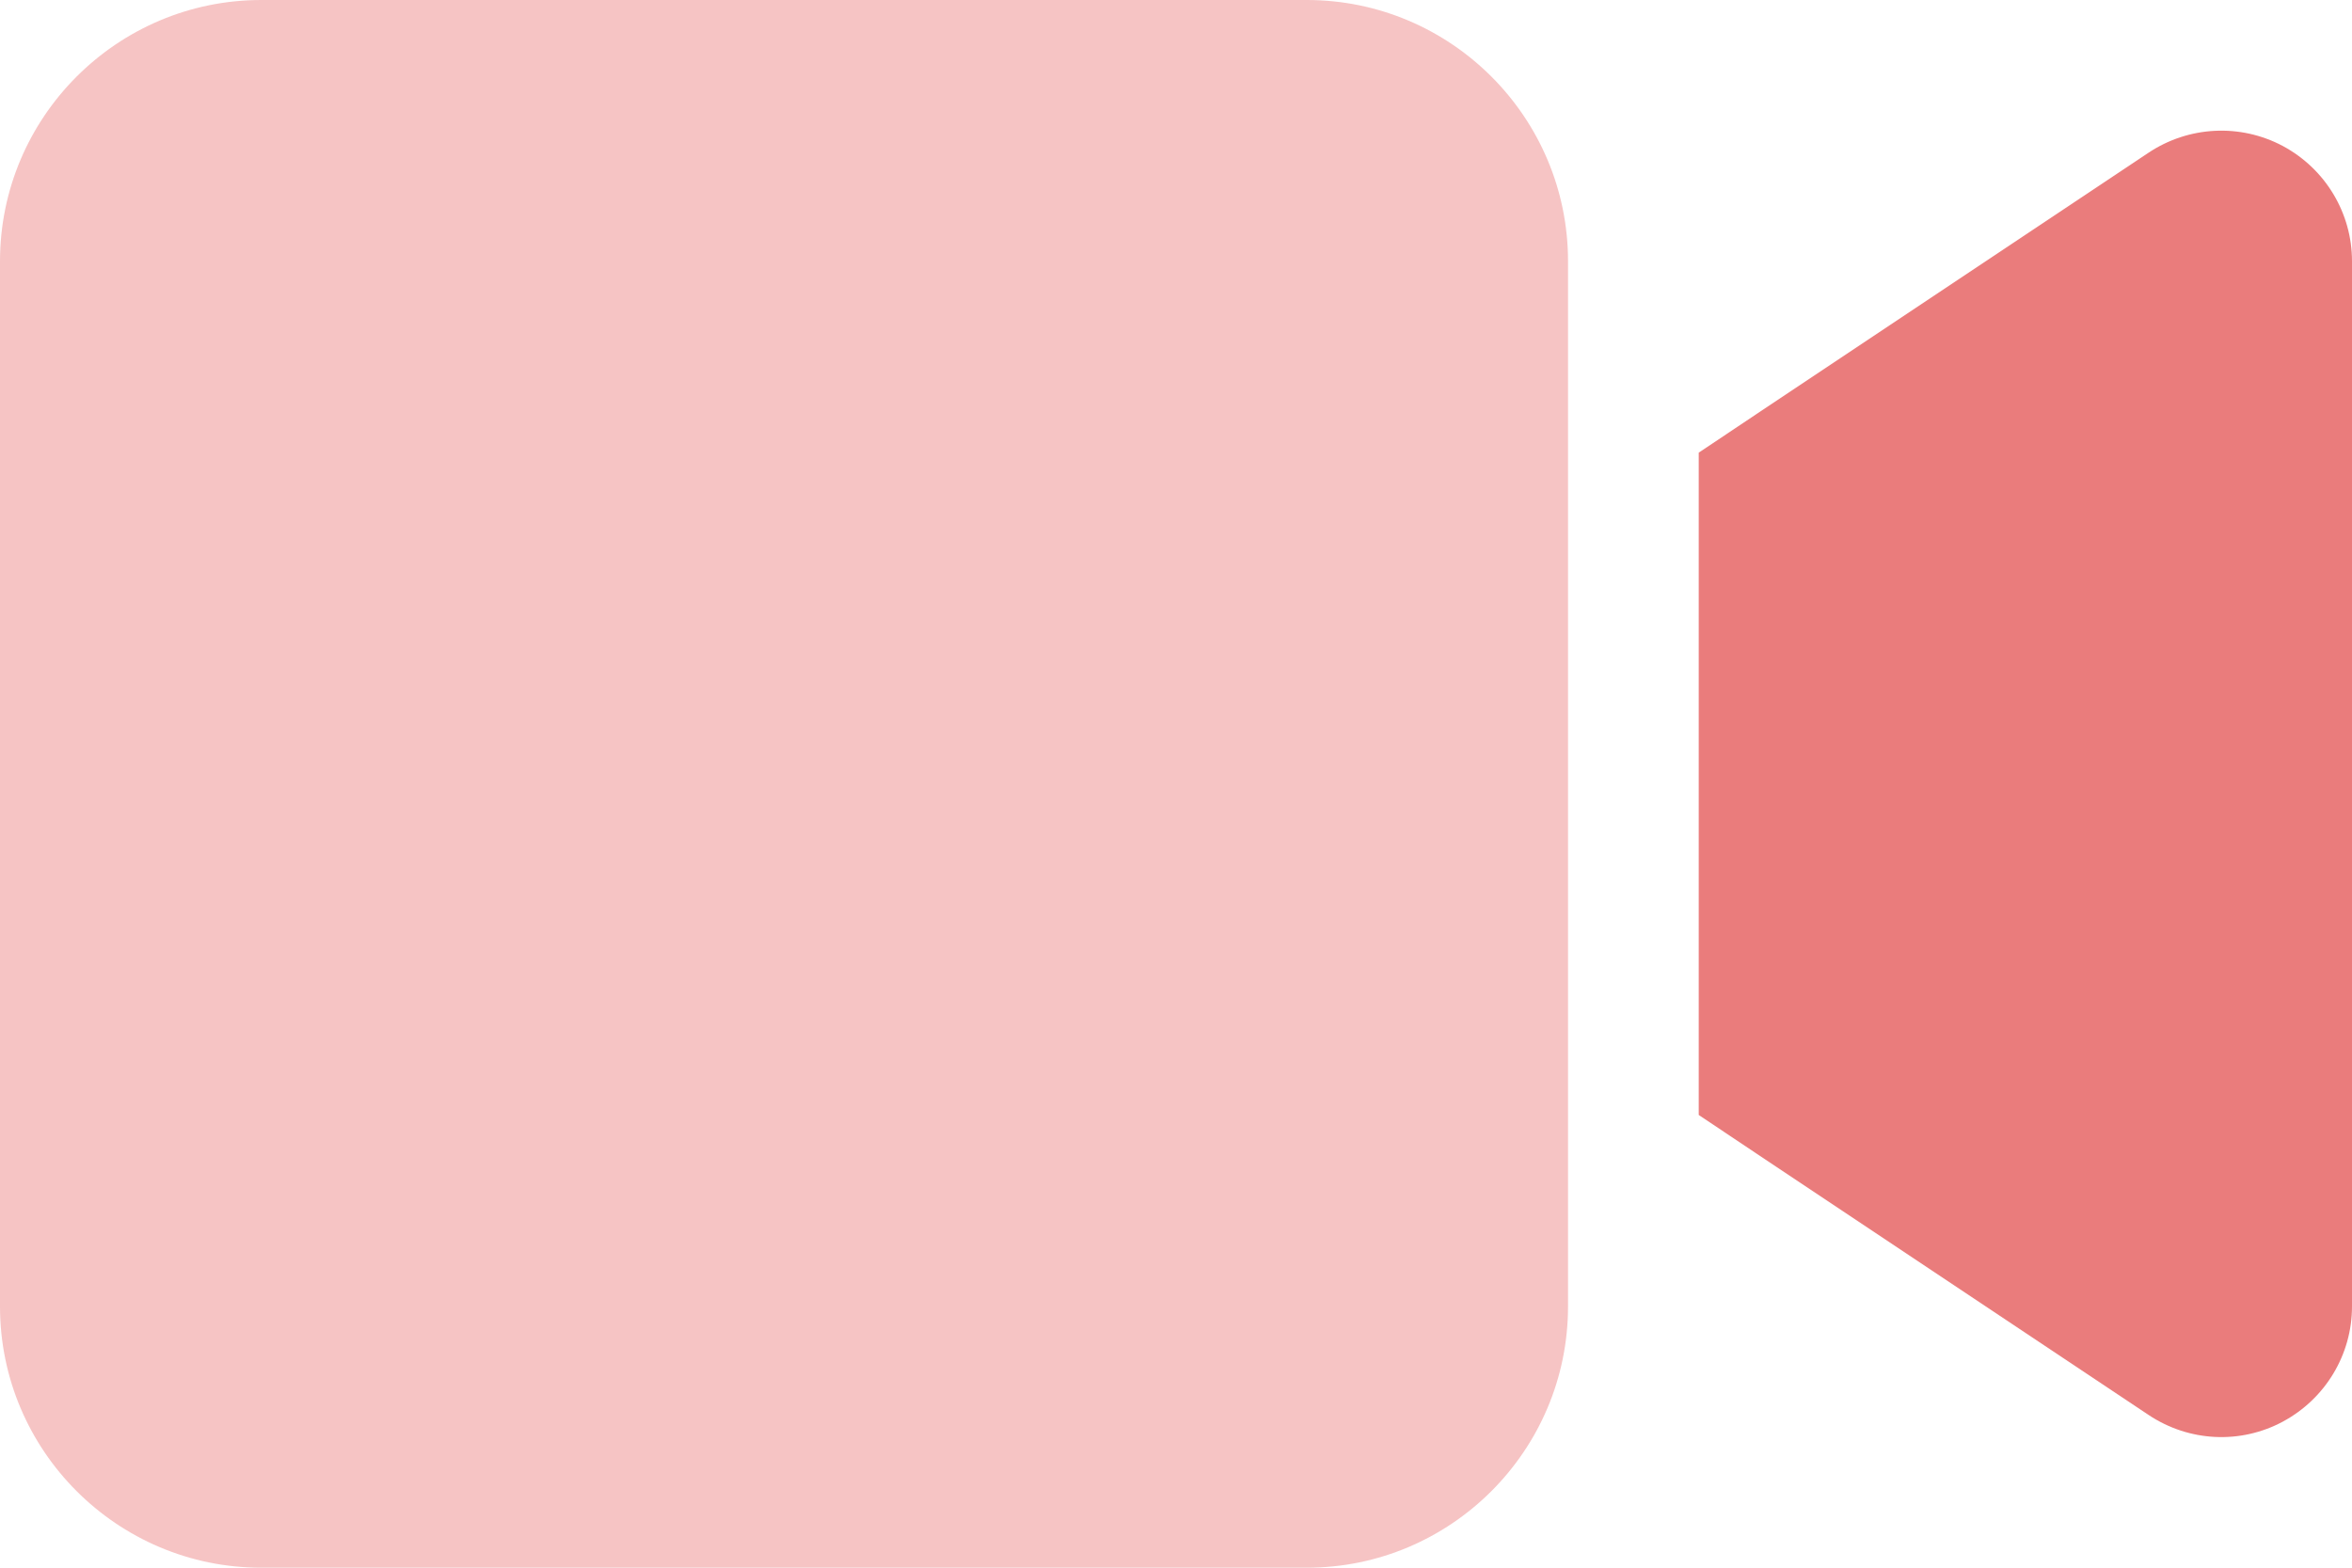
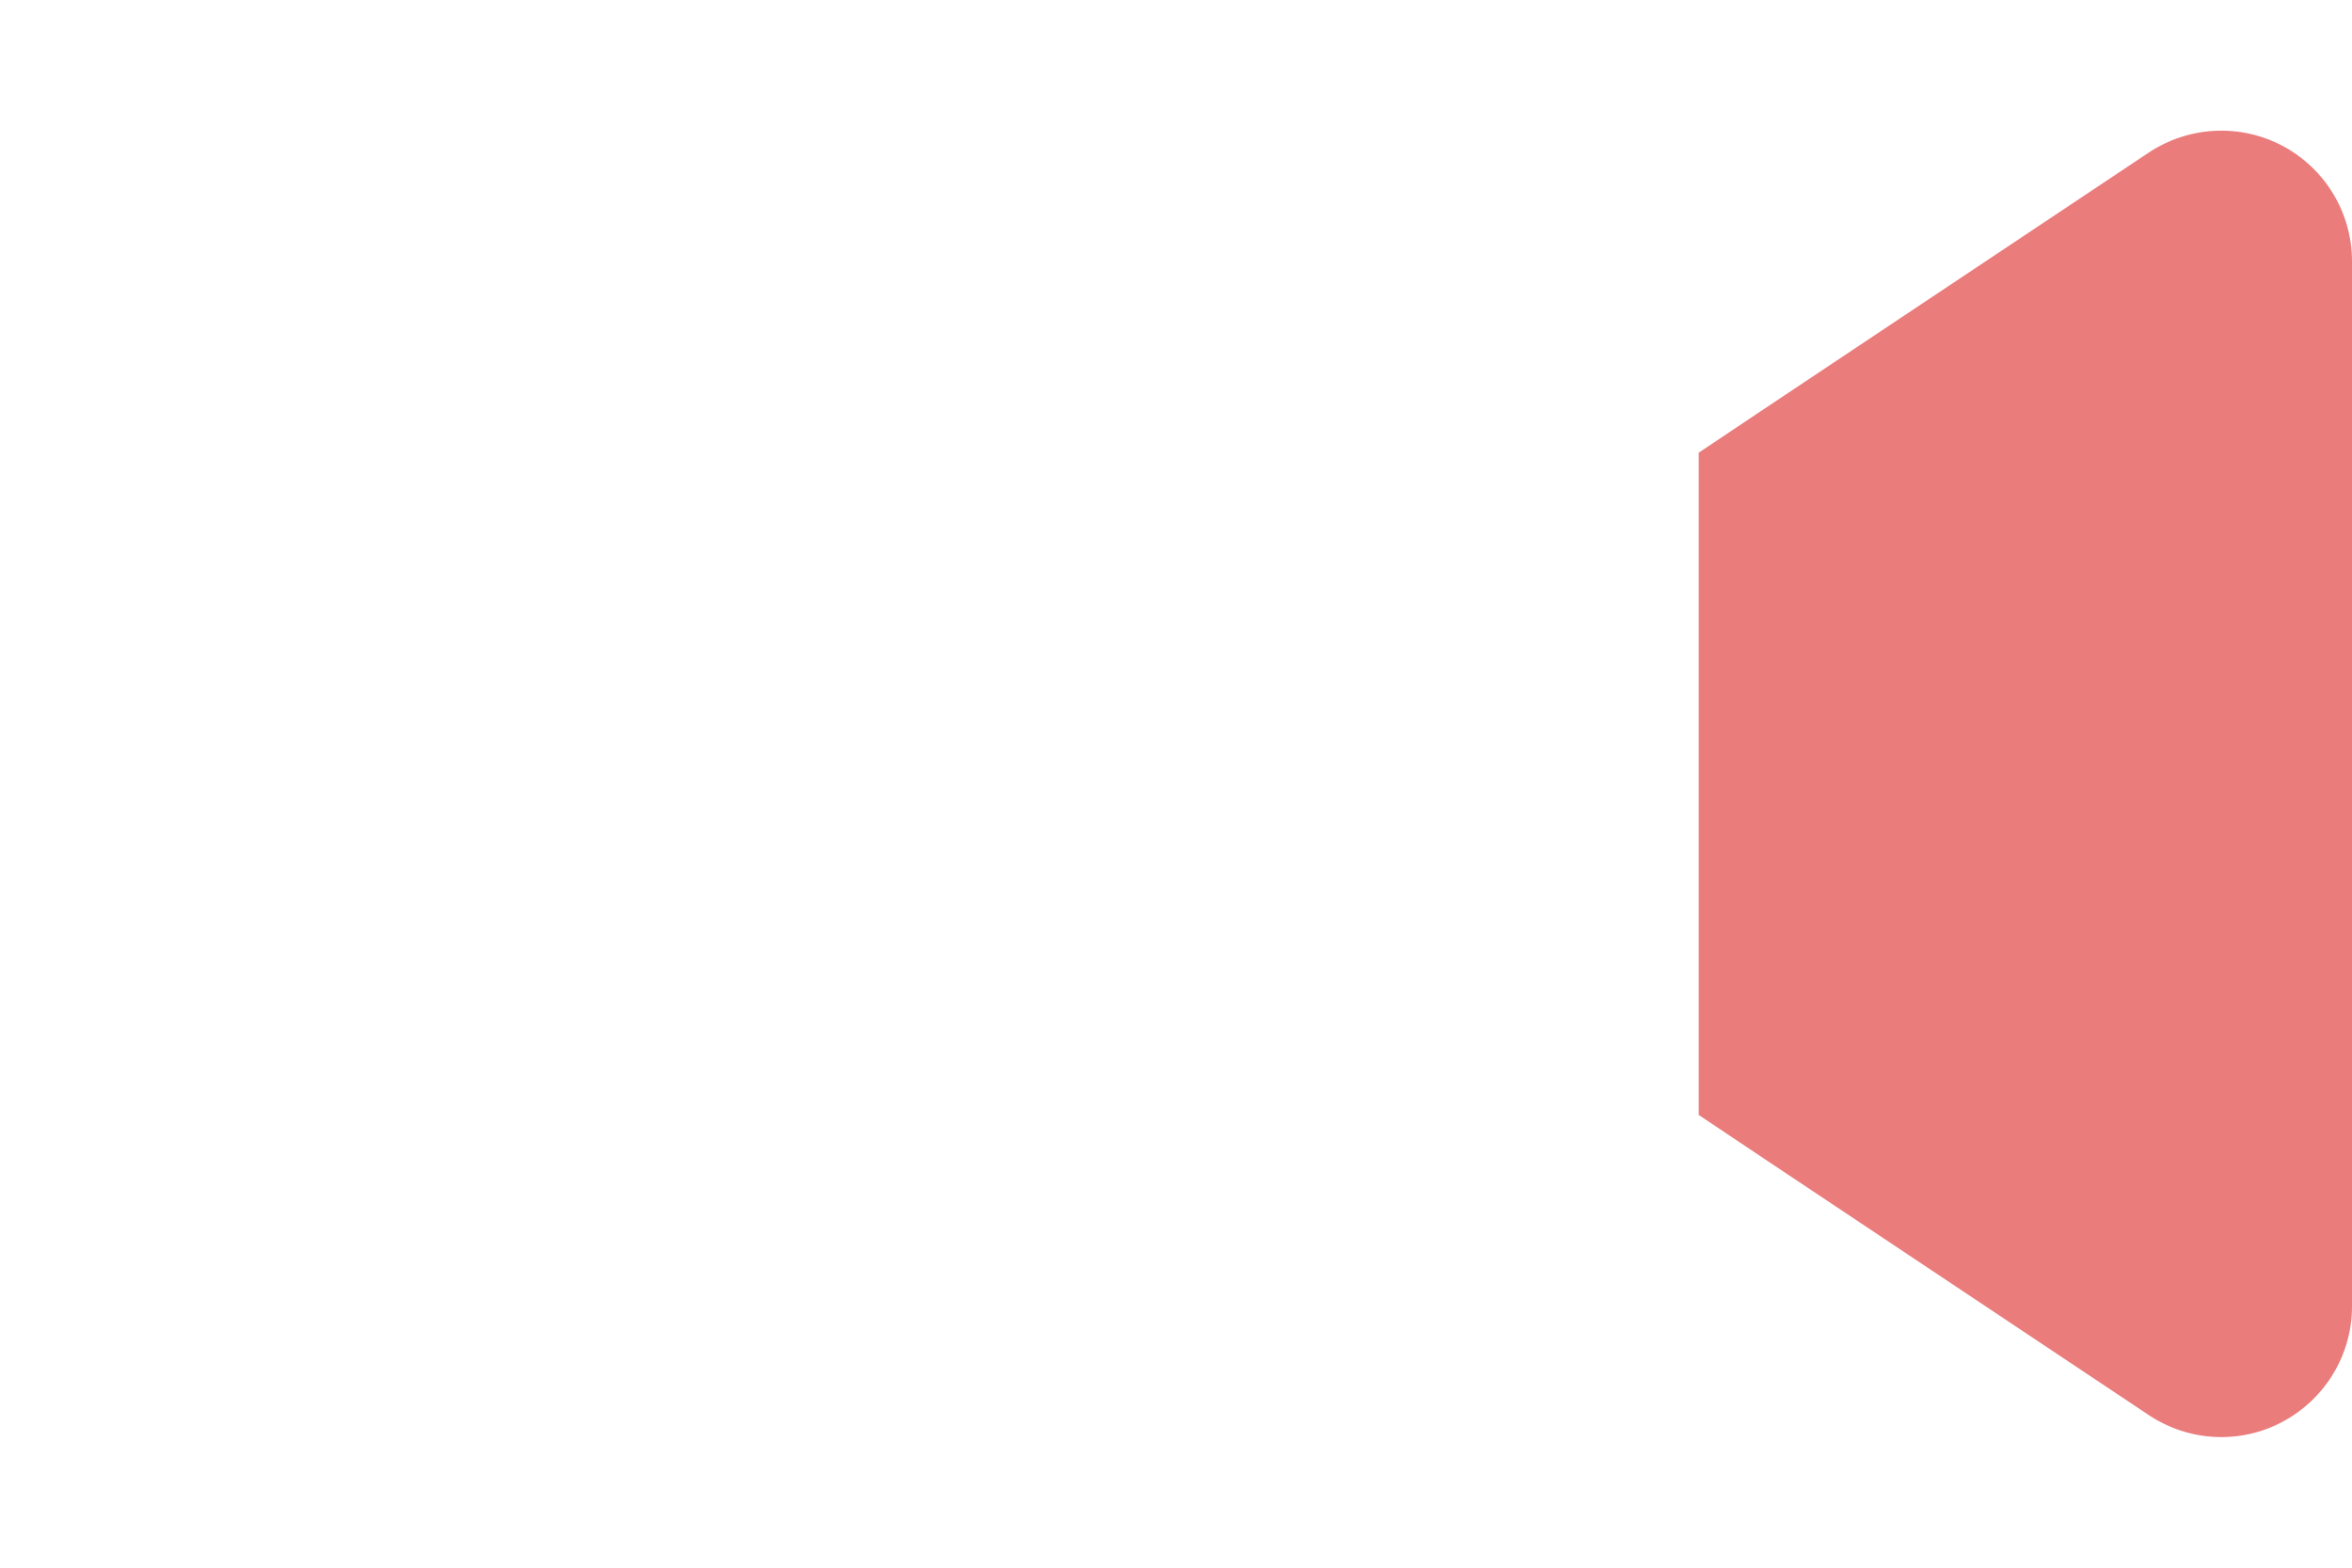
<svg xmlns="http://www.w3.org/2000/svg" id="Calque_1" data-name="Calque 1" viewBox="0 0 512 341.33">
  <defs>
    <style>
      .cls-1 {
        fill: #ea7c7c;
      }

      .cls-2 {
        fill: #f6c4c4;
      }
    </style>
  </defs>
-   <path class="cls-2" d="m0,56.89C0,25.51,25.51,0,56.89,0h227.56c31.38,0,56.89,25.51,56.89,56.89v227.56c0,31.38-25.51,56.89-56.89,56.89H56.89c-31.38,0-56.89-25.51-56.89-56.89V56.89Z" />
  <path class="cls-1" d="m496.98,31.81c9.24,4.98,15.02,14.58,15.02,25.07v227.56c0,10.49-5.78,20.09-15.02,25.07s-20.44,4.44-29.24-1.42l-85.33-56.89-12.62-8.44V98.56l12.62-8.44,85.33-56.89c8.71-5.78,19.91-6.4,29.24-1.42h0Z" />
</svg>